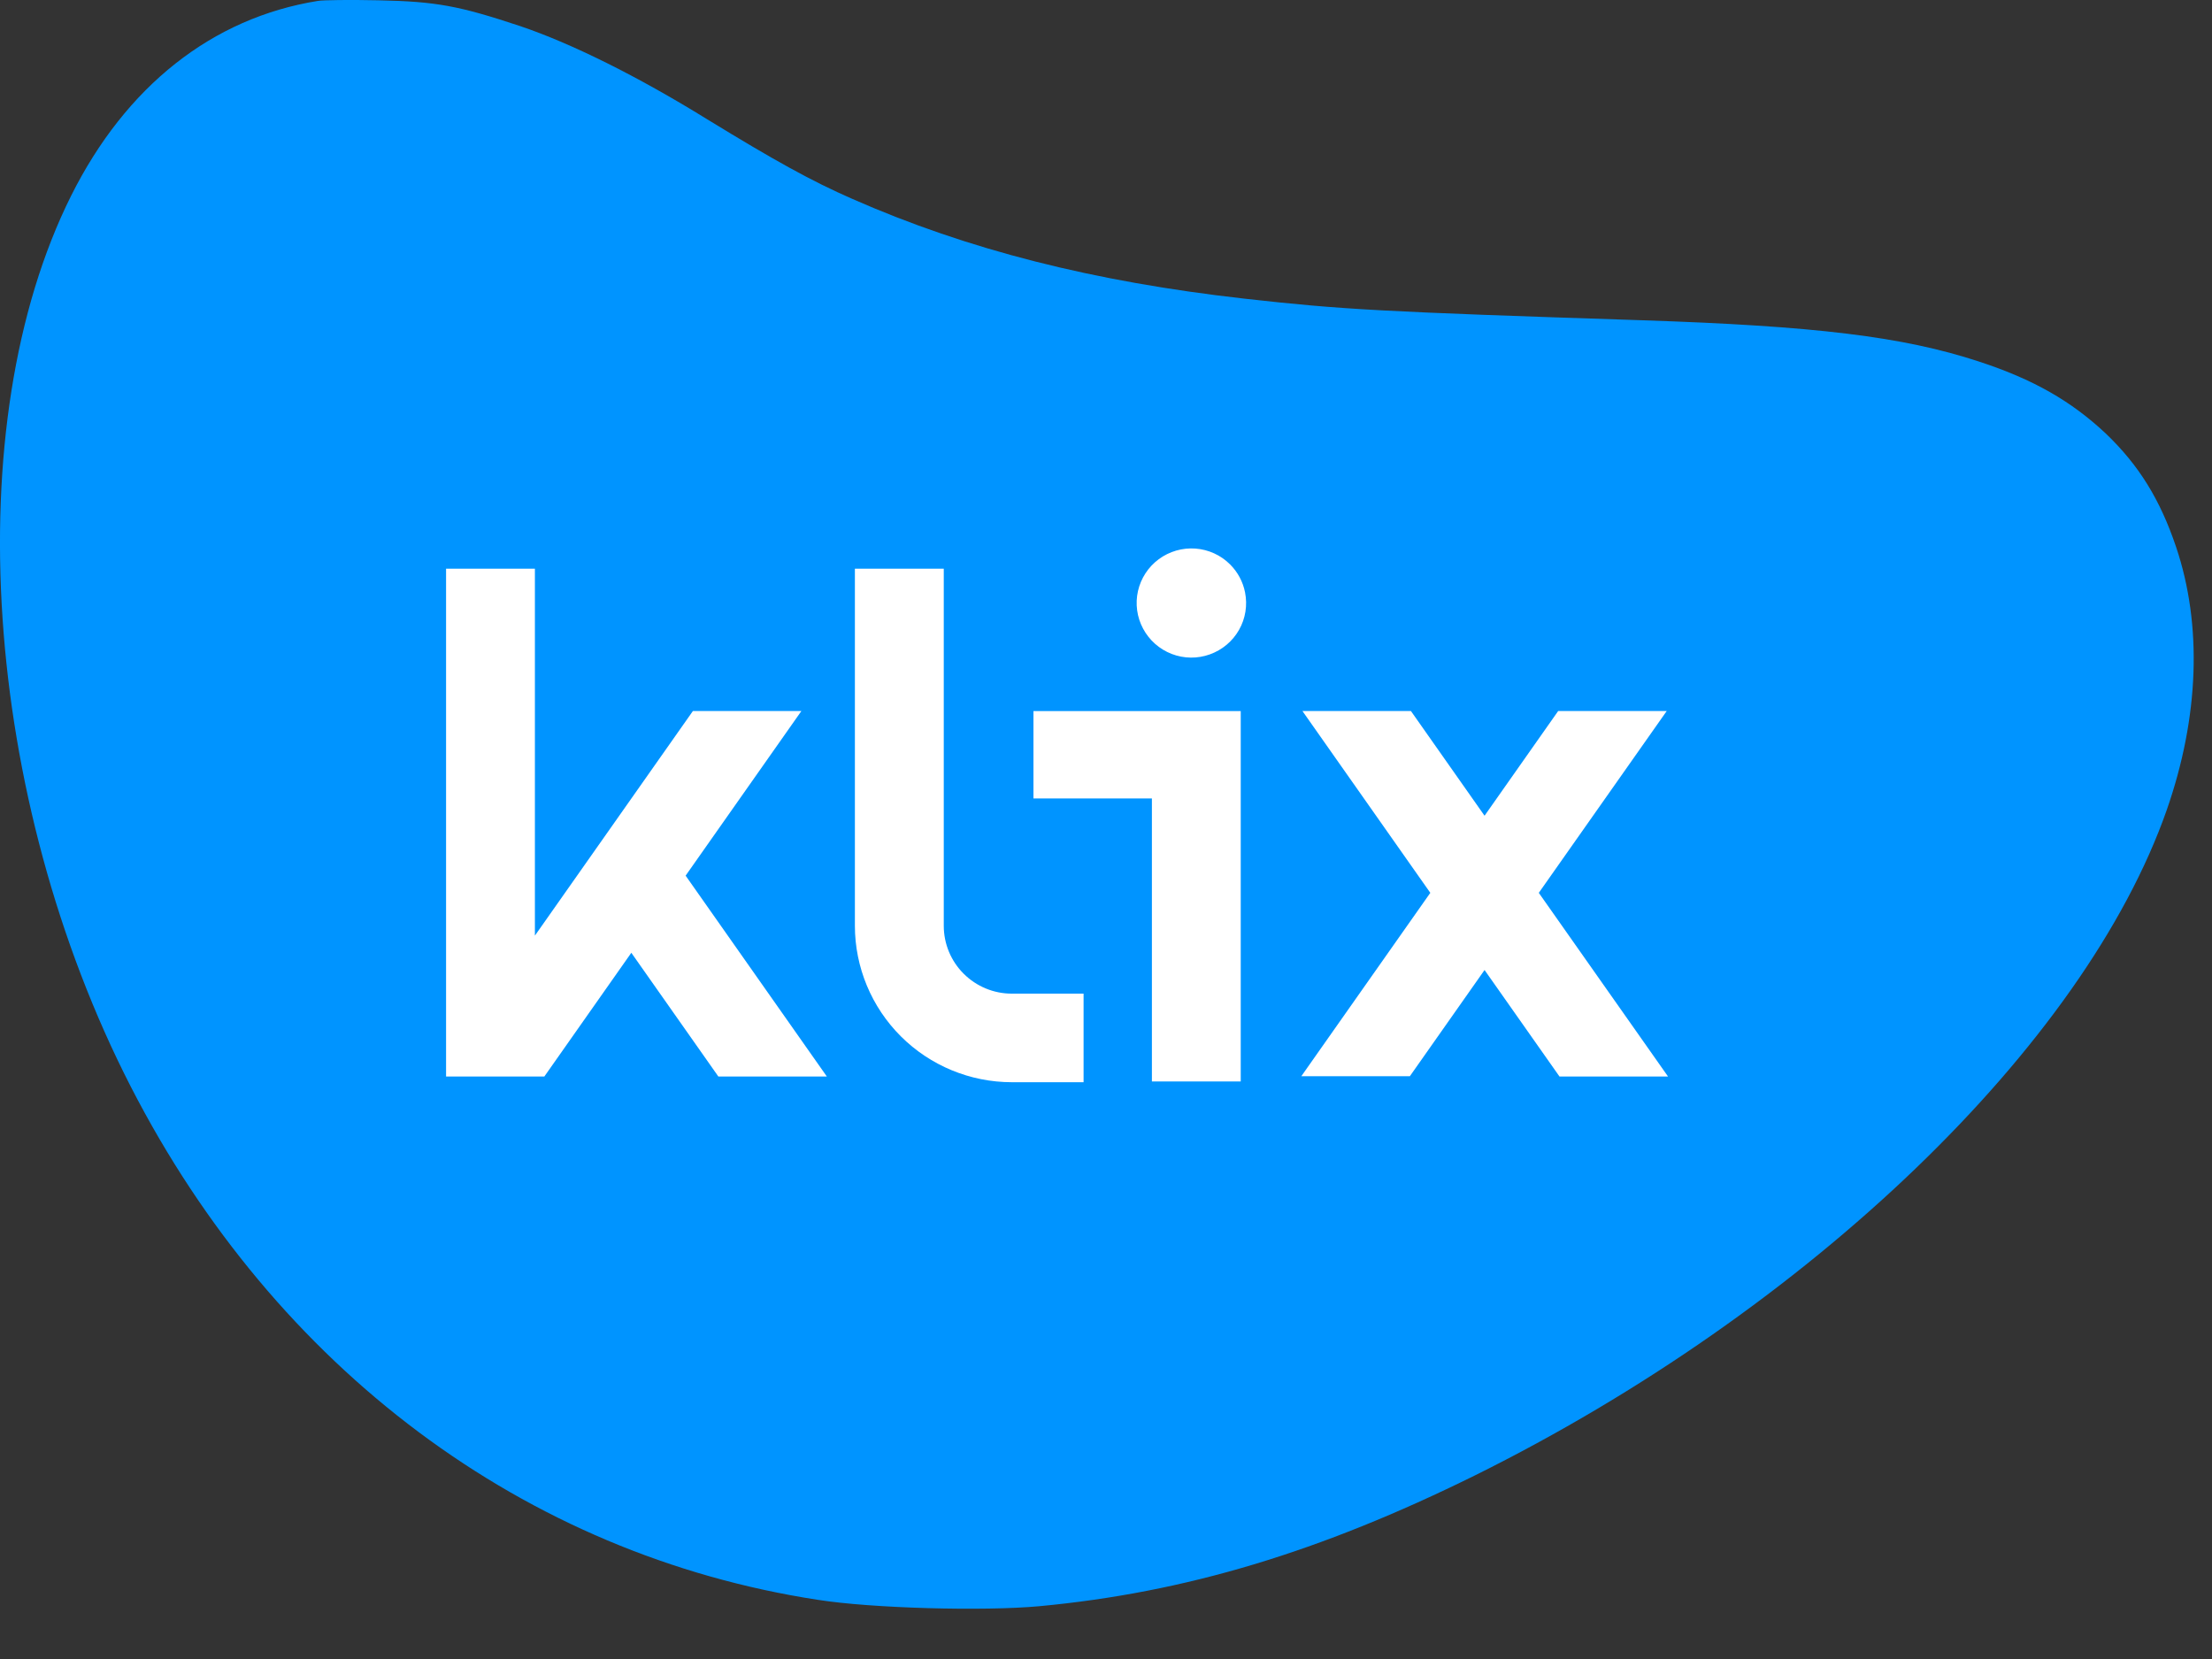
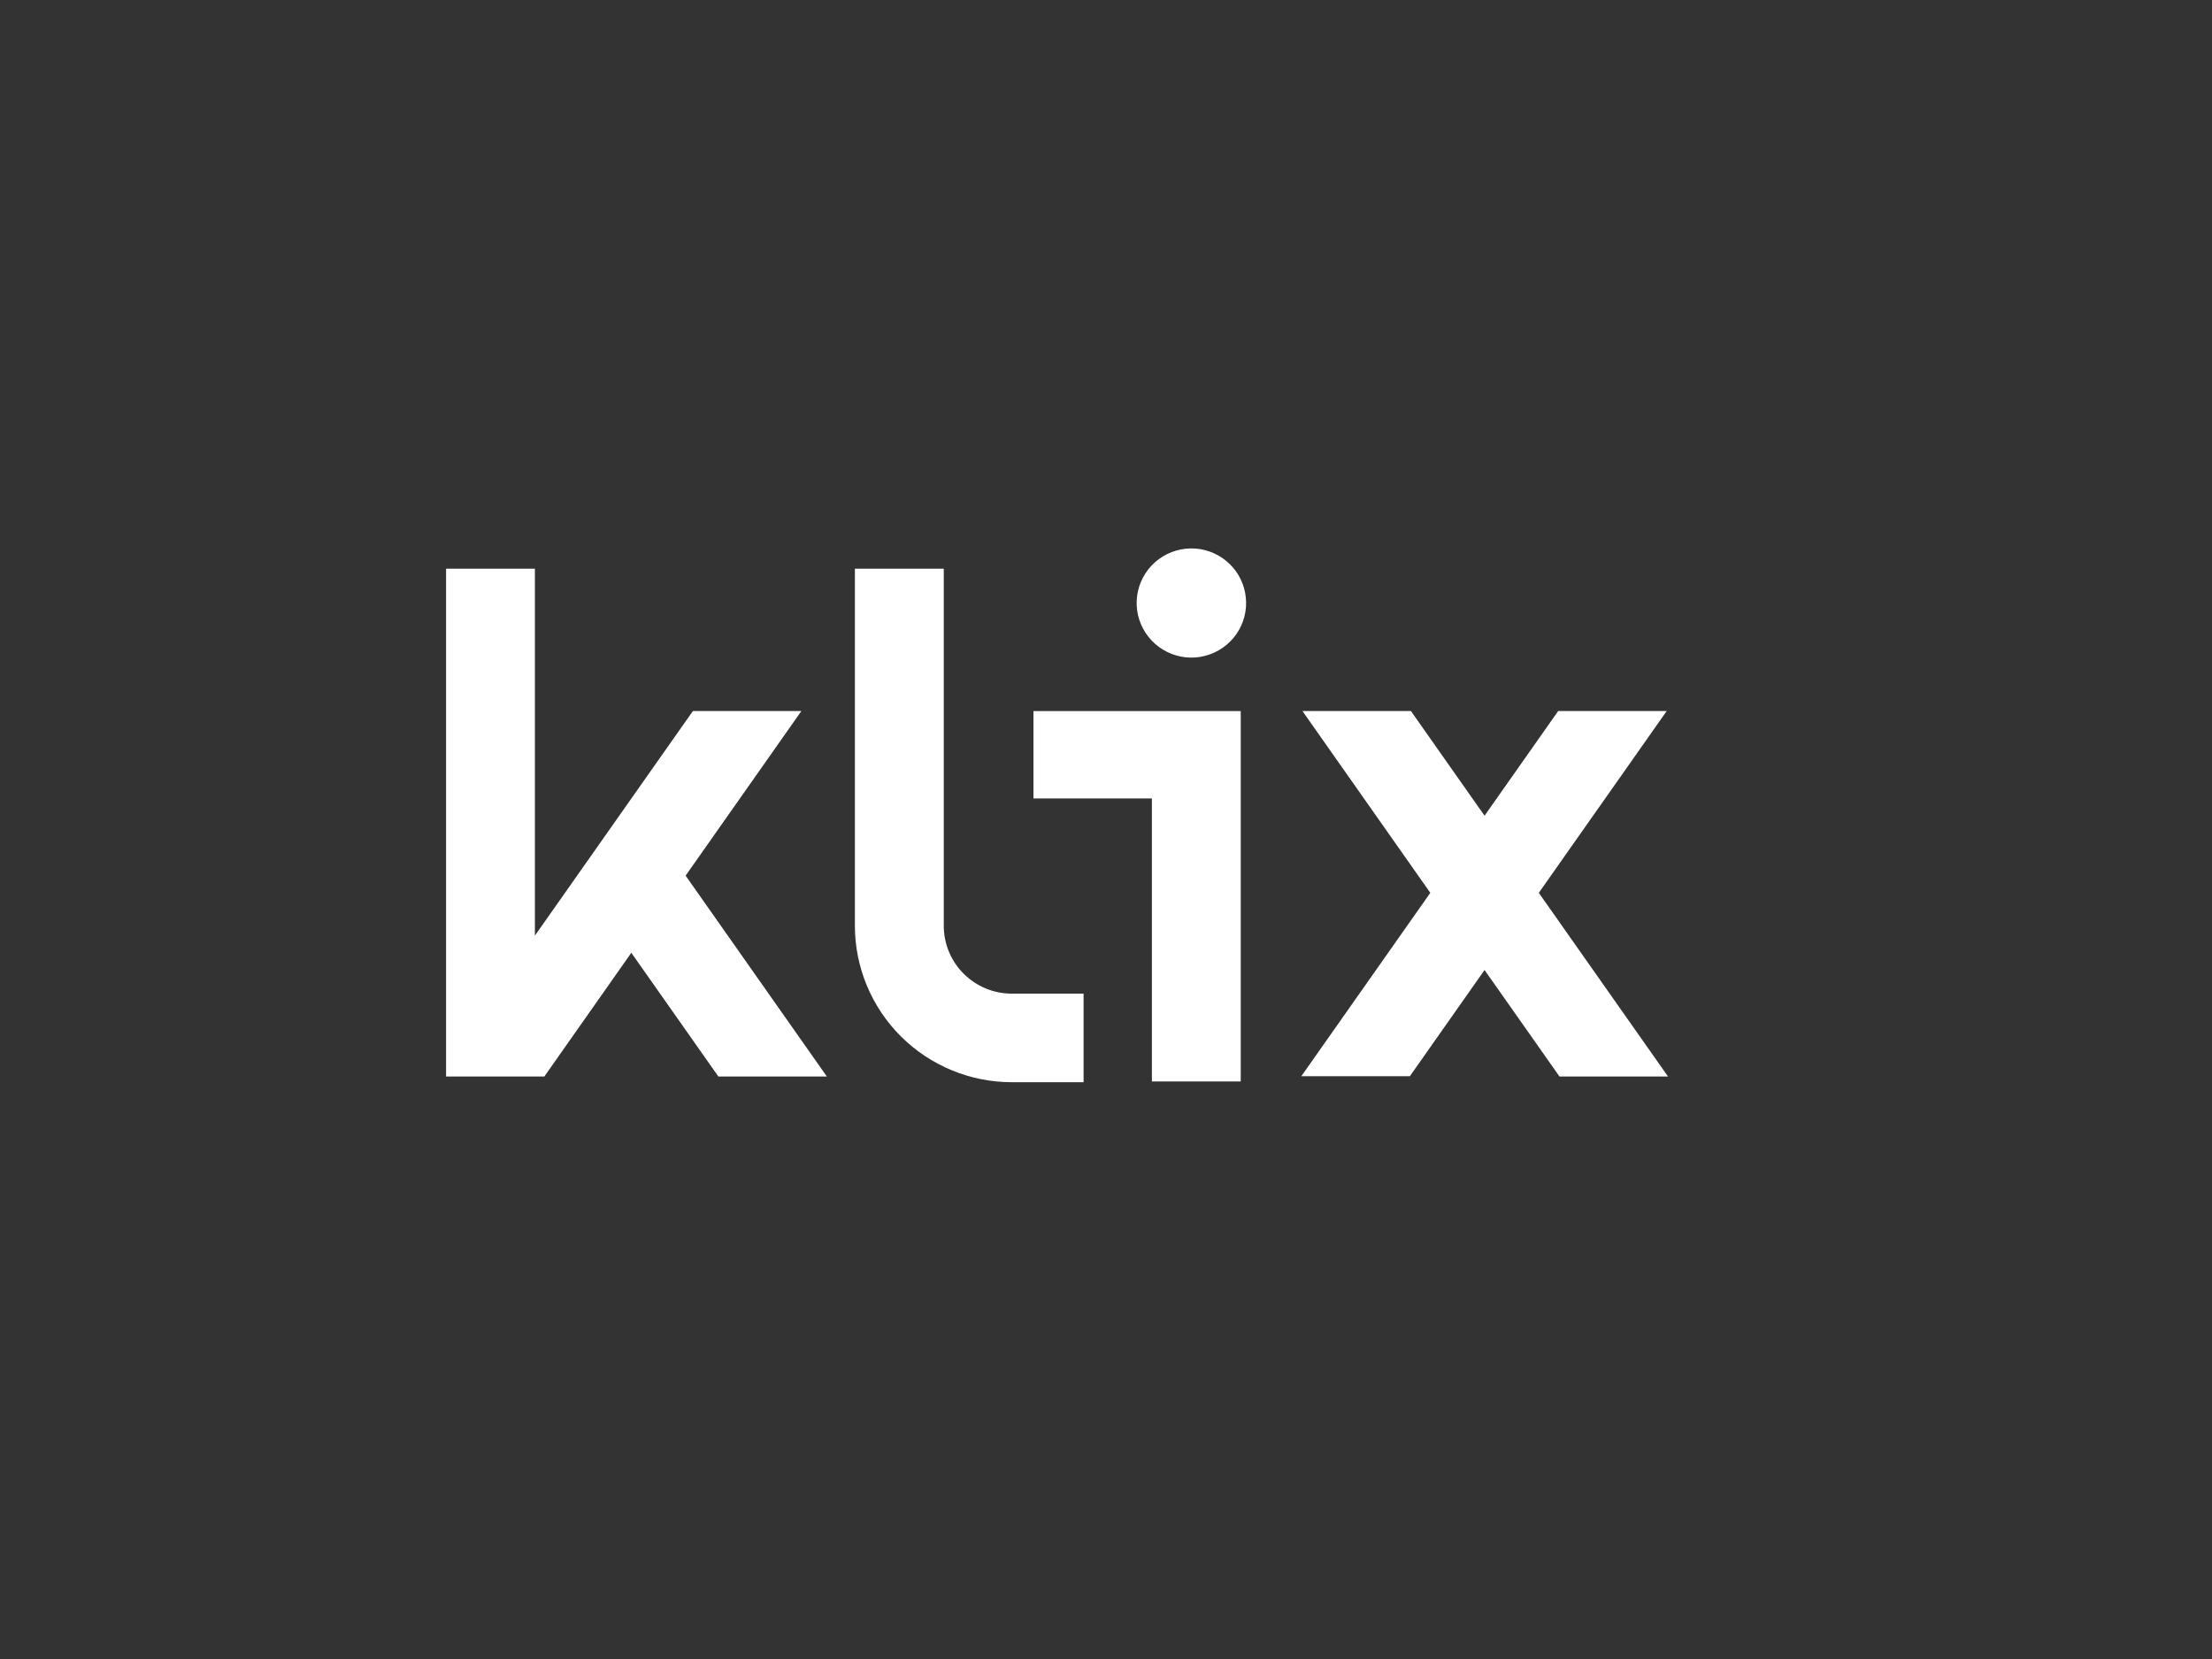
<svg xmlns="http://www.w3.org/2000/svg" width="100%" height="100%" viewBox="0 0 44 33" version="1.1" xml:space="preserve" style="fill-rule:evenodd;clip-rule:evenodd;stroke-linejoin:round;stroke-miterlimit:2;">
  <rect x="0" y="0" width="44" height="33" fill="#333333" stroke="none" />
  <g>
-     <path d="M6.323,0.018c-2.102,0.338 -3.819,1.695 -4.91,3.879c-2.265,4.541 -1.765,11.966 1.193,17.727c2.88,5.603 7.837,9.306 13.663,10.199c1.072,0.169 3.295,0.229 4.403,0.127c2.91,-0.272 5.584,-1.08 8.663,-2.6c6.656,-3.299 12.126,-8.559 13.765,-13.239c0.644,-1.846 0.71,-3.674 0.186,-5.23c-0.319,-0.947 -0.741,-1.628 -1.397,-2.256c-0.687,-0.645 -1.44,-1.079 -2.53,-1.435c-1.506,-0.495 -3.253,-0.706 -6.711,-0.82c-5.181,-0.169 -5.958,-0.212 -7.892,-0.429c-2.993,-0.337 -5.499,-0.971 -7.801,-1.984c-0.813,-0.356 -1.542,-0.76 -2.891,-1.586c-1.386,-0.857 -2.699,-1.508 -3.717,-1.852c-1.217,-0.404 -1.669,-0.489 -2.819,-0.513c-0.56,-0.012 -1.103,-0.006 -1.205,0.012Z" style="fill:#0094ff;fill-rule:nonzero;" />
    <path d="M20.557,14.144l4.123,0l0,7.368l-1.767,0l0,-5.63l-2.356,0l0,-1.738Zm-1.388,5.225c-0.254,-0.253 -0.396,-0.596 -0.396,-0.953l-0,-7.104l-1.768,0l0,7.104c0.001,0.825 0.33,1.615 0.915,2.199c0.585,0.583 1.378,0.911 2.205,0.912l1.429,0l0,-1.762l-1.429,-0c-0.359,-0 -0.702,-0.143 -0.956,-0.396Zm-3.228,-5.226l-2.158,0l-3.143,4.468l0,-7.299l-1.767,0l0,10.101l1.955,0l1.73,-2.461l1.731,2.461l2.158,0l-2.809,-3.995l2.303,-3.275Zm8.527,-2.916c-0.184,-0.184 -0.429,-0.296 -0.689,-0.315c-0.261,-0.019 -0.519,0.056 -0.729,0.211c-0.21,0.155 -0.356,0.38 -0.414,0.634c-0.057,0.254 -0.021,0.52 0.103,0.75c0.123,0.229 0.324,0.407 0.568,0.501c0.243,0.094 0.513,0.097 0.758,0.009c0.246,-0.088 0.452,-0.26 0.581,-0.487c0.129,-0.226 0.171,-0.492 0.12,-0.747c-0.042,-0.211 -0.145,-0.404 -0.298,-0.556Zm6.141,6.533l2.544,-3.616l-2.159,0l-1.464,2.082l-1.464,-2.082l-2.158,0l2.543,3.616l-2.566,3.648l2.159,0l1.486,-2.113l1.491,2.119l2.159,0l-2.571,-3.654Z" style="fill:#fff;fill-rule:nonzero;" />
  </g>
</svg>